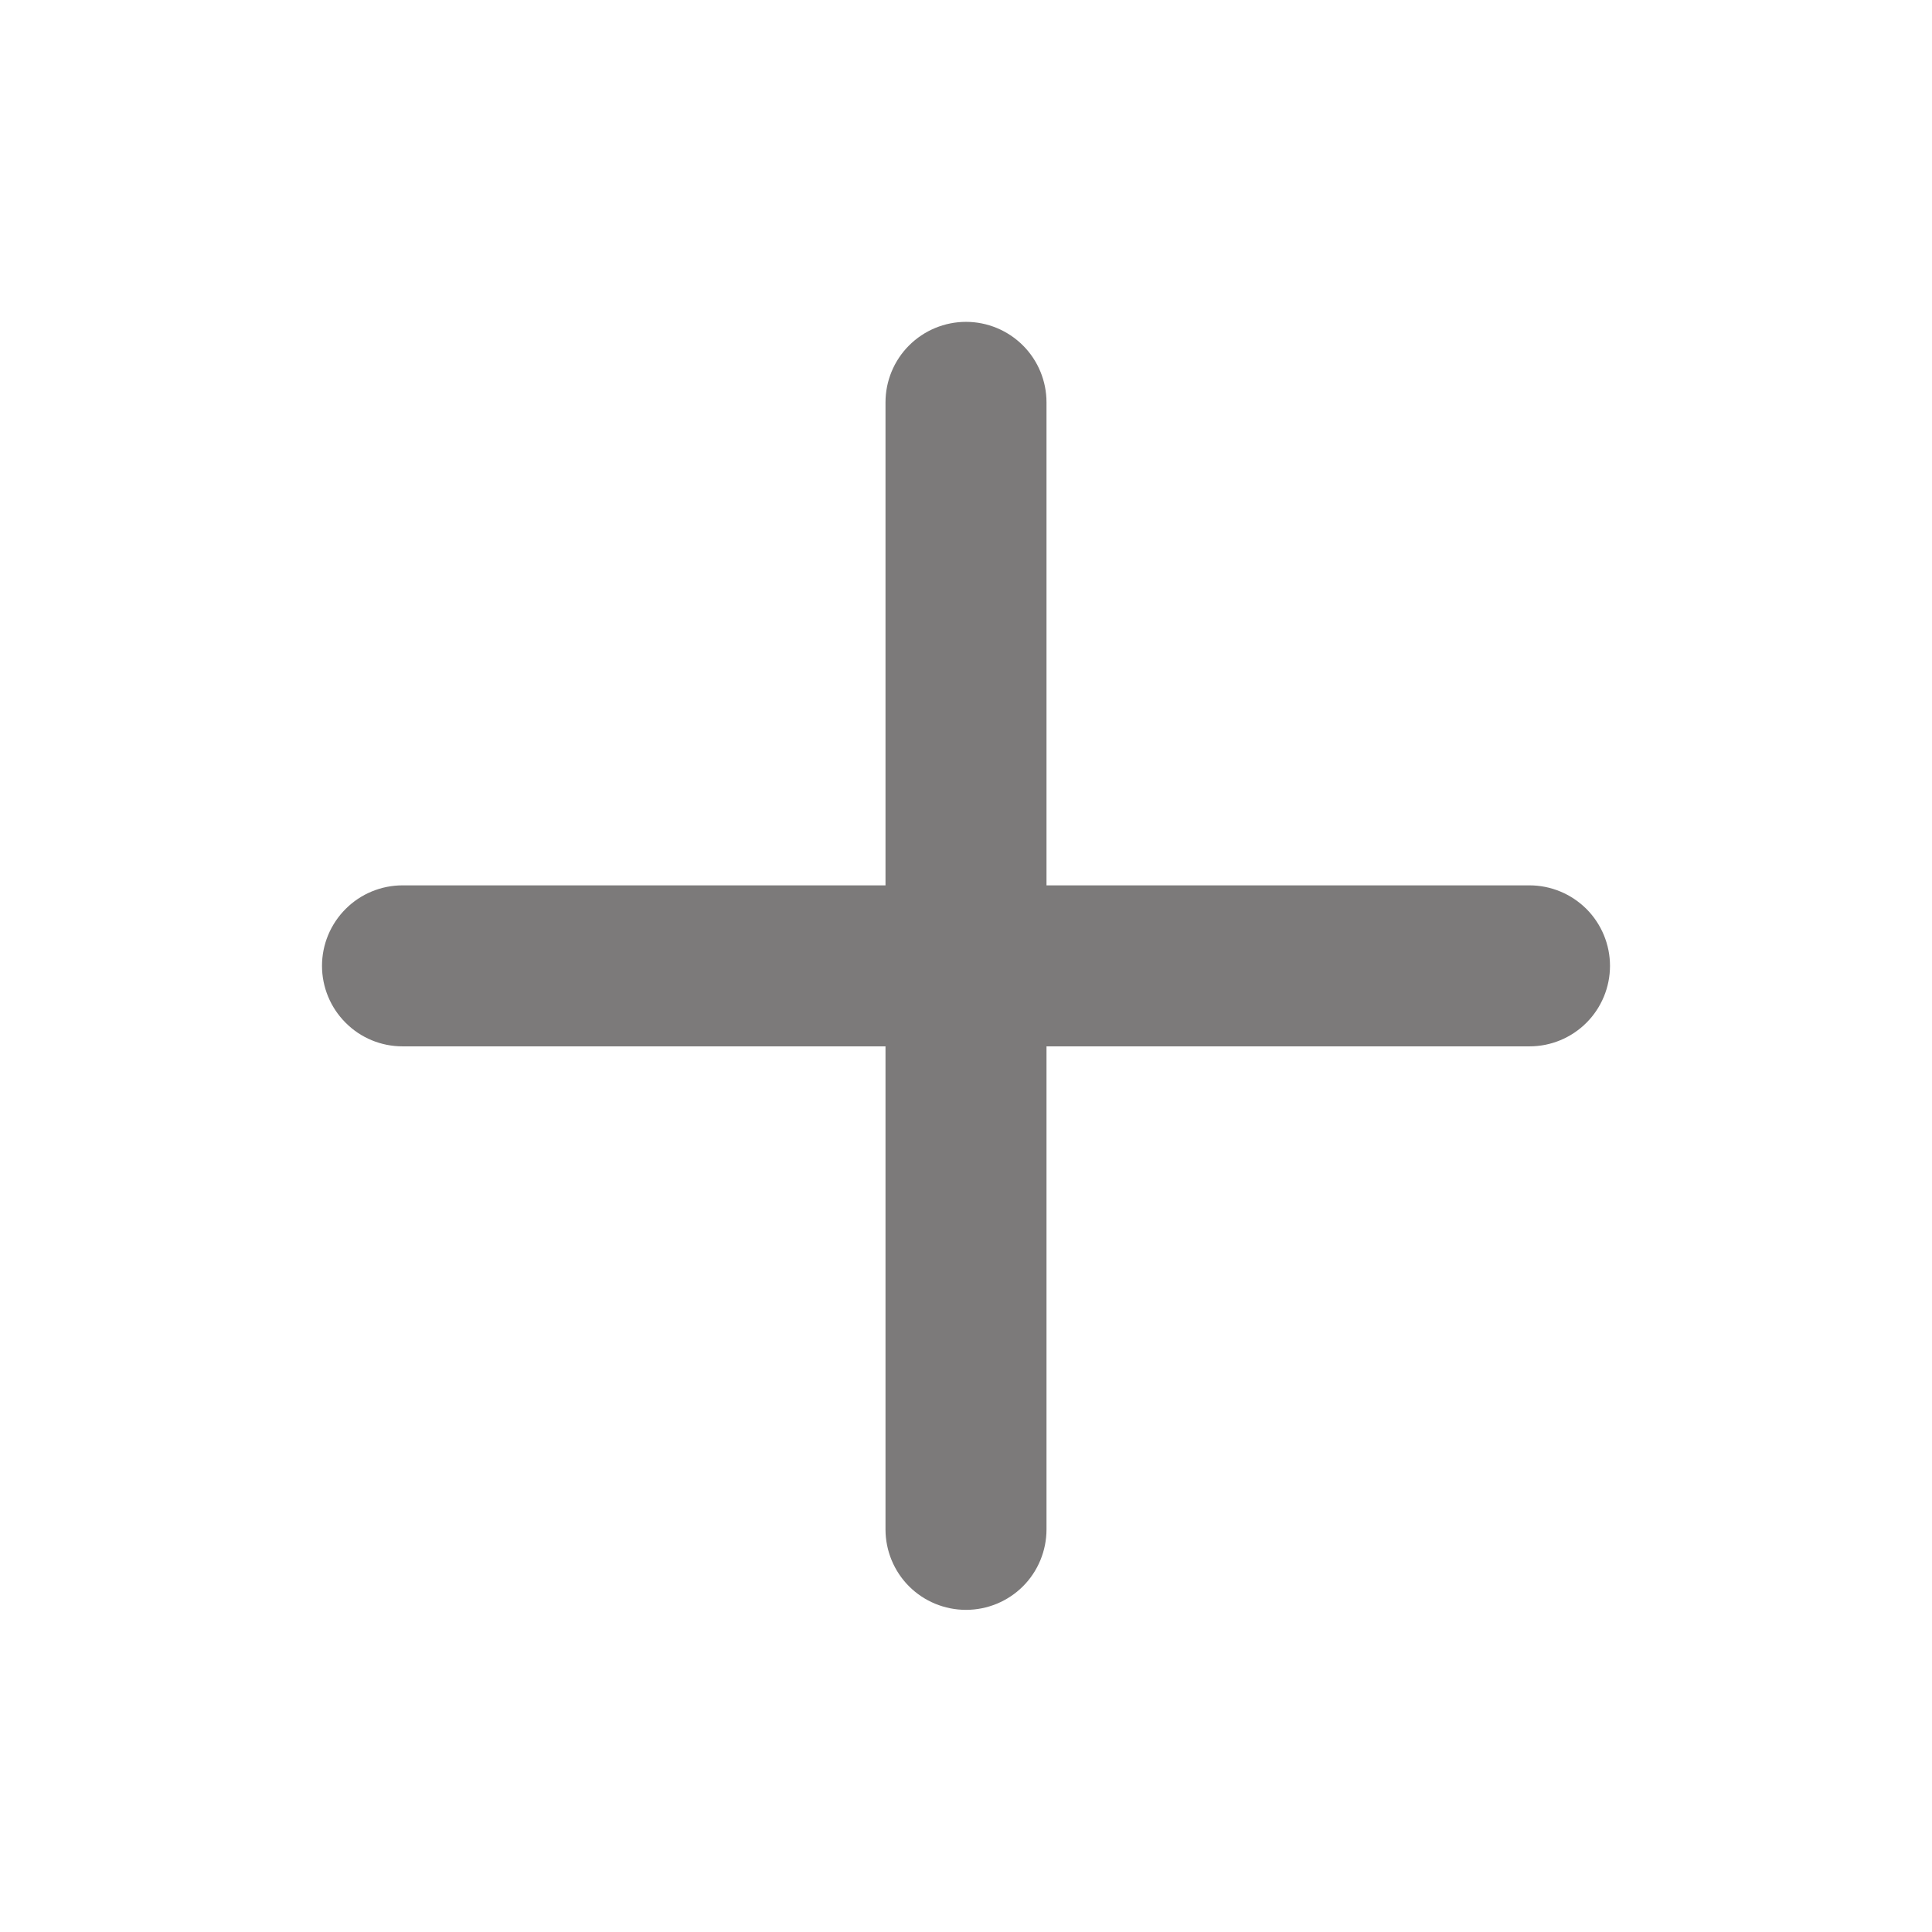
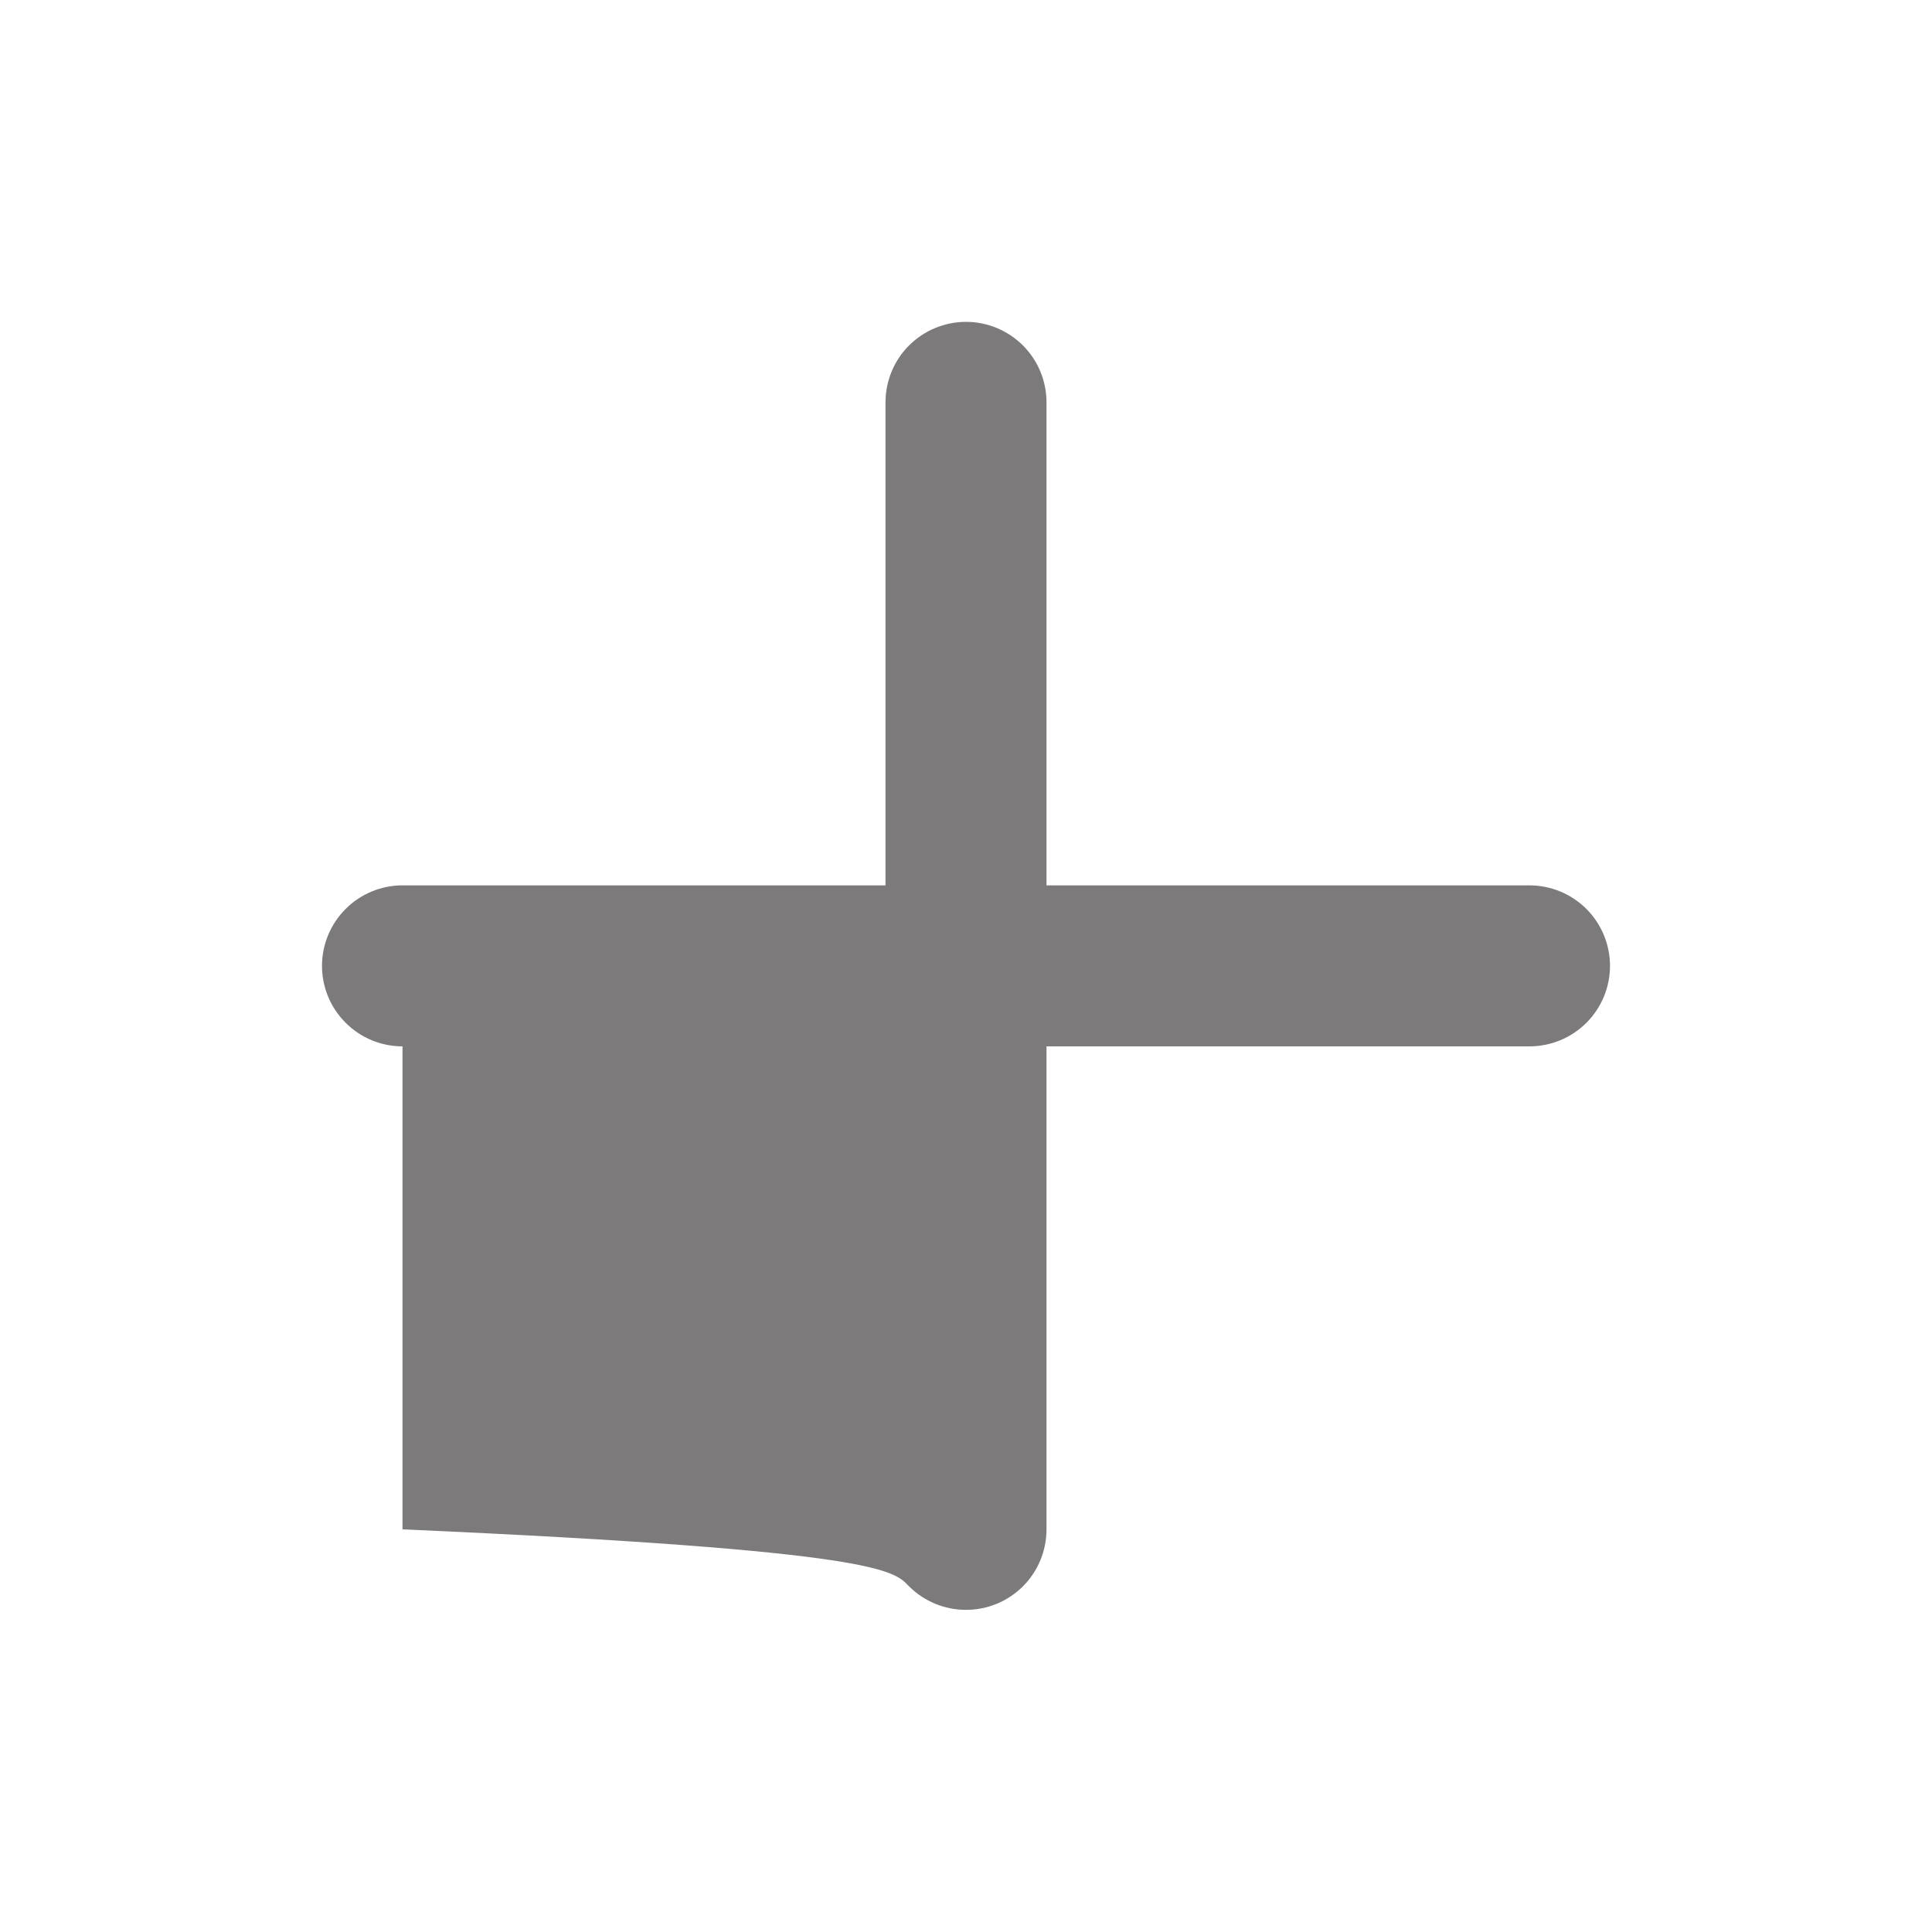
<svg xmlns="http://www.w3.org/2000/svg" width="27" height="27" viewBox="0 0 27 27" fill="none">
-   <path d="M21.375 12.373H14.625V5.623C14.625 5.325 14.507 5.039 14.296 4.828C14.085 4.617 13.798 4.498 13.5 4.498C13.202 4.498 12.915 4.617 12.704 4.828C12.493 5.039 12.375 5.325 12.375 5.623V12.373H5.625C5.327 12.373 5.04 12.492 4.83 12.703C4.619 12.914 4.5 13.2 4.5 13.498C4.5 13.796 4.619 14.083 4.83 14.293C5.04 14.505 5.327 14.623 5.625 14.623H12.375V21.373C12.375 21.671 12.493 21.958 12.704 22.169C12.915 22.38 13.202 22.498 13.5 22.498C13.798 22.498 14.085 22.38 14.296 22.169C14.507 21.958 14.625 21.671 14.625 21.373V14.623H21.375C21.673 14.623 21.959 14.505 22.171 14.293C22.381 14.083 22.5 13.796 22.5 13.498C22.5 13.2 22.381 12.914 22.171 12.703C21.959 12.492 21.673 12.373 21.375 12.373Z" fill="#7C7A7A" />
+   <path d="M21.375 12.373H14.625V5.623C14.625 5.325 14.507 5.039 14.296 4.828C14.085 4.617 13.798 4.498 13.5 4.498C13.202 4.498 12.915 4.617 12.704 4.828C12.493 5.039 12.375 5.325 12.375 5.623V12.373H5.625C5.327 12.373 5.04 12.492 4.83 12.703C4.619 12.914 4.5 13.2 4.5 13.498C4.5 13.796 4.619 14.083 4.83 14.293C5.04 14.505 5.327 14.623 5.625 14.623V21.373C12.375 21.671 12.493 21.958 12.704 22.169C12.915 22.38 13.202 22.498 13.5 22.498C13.798 22.498 14.085 22.38 14.296 22.169C14.507 21.958 14.625 21.671 14.625 21.373V14.623H21.375C21.673 14.623 21.959 14.505 22.171 14.293C22.381 14.083 22.5 13.796 22.5 13.498C22.5 13.2 22.381 12.914 22.171 12.703C21.959 12.492 21.673 12.373 21.375 12.373Z" fill="#7C7A7A" />
</svg>